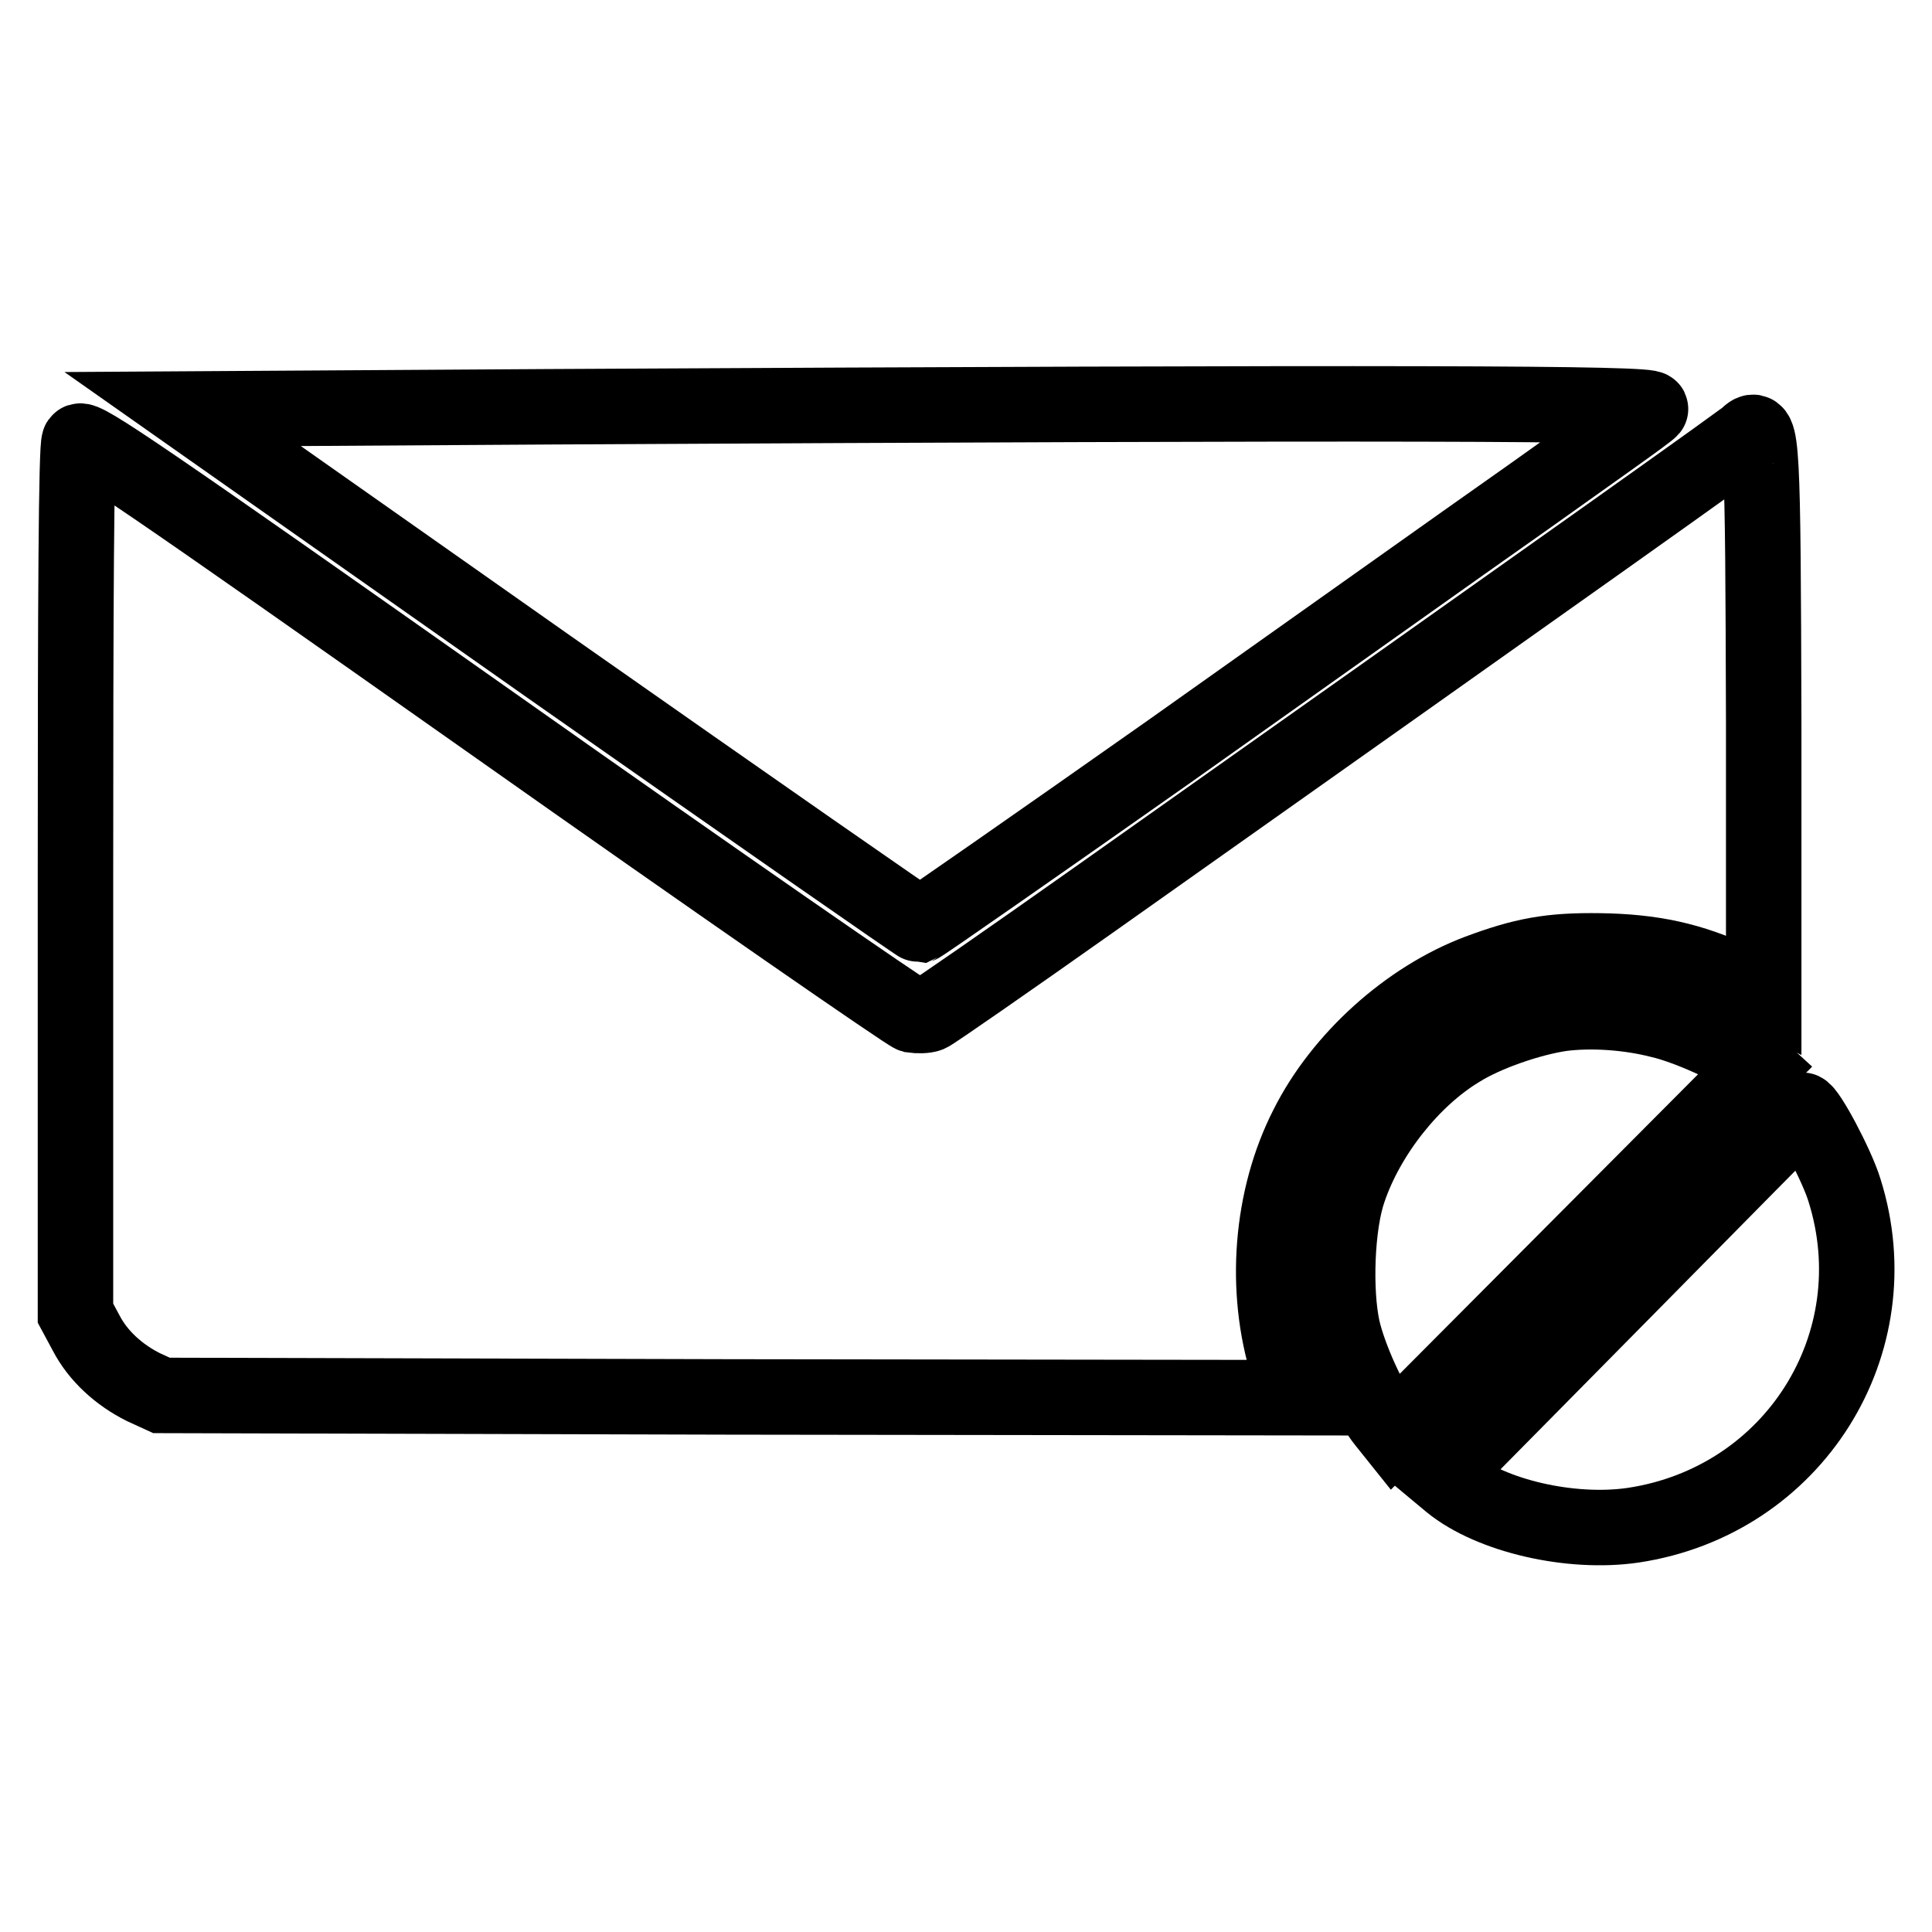
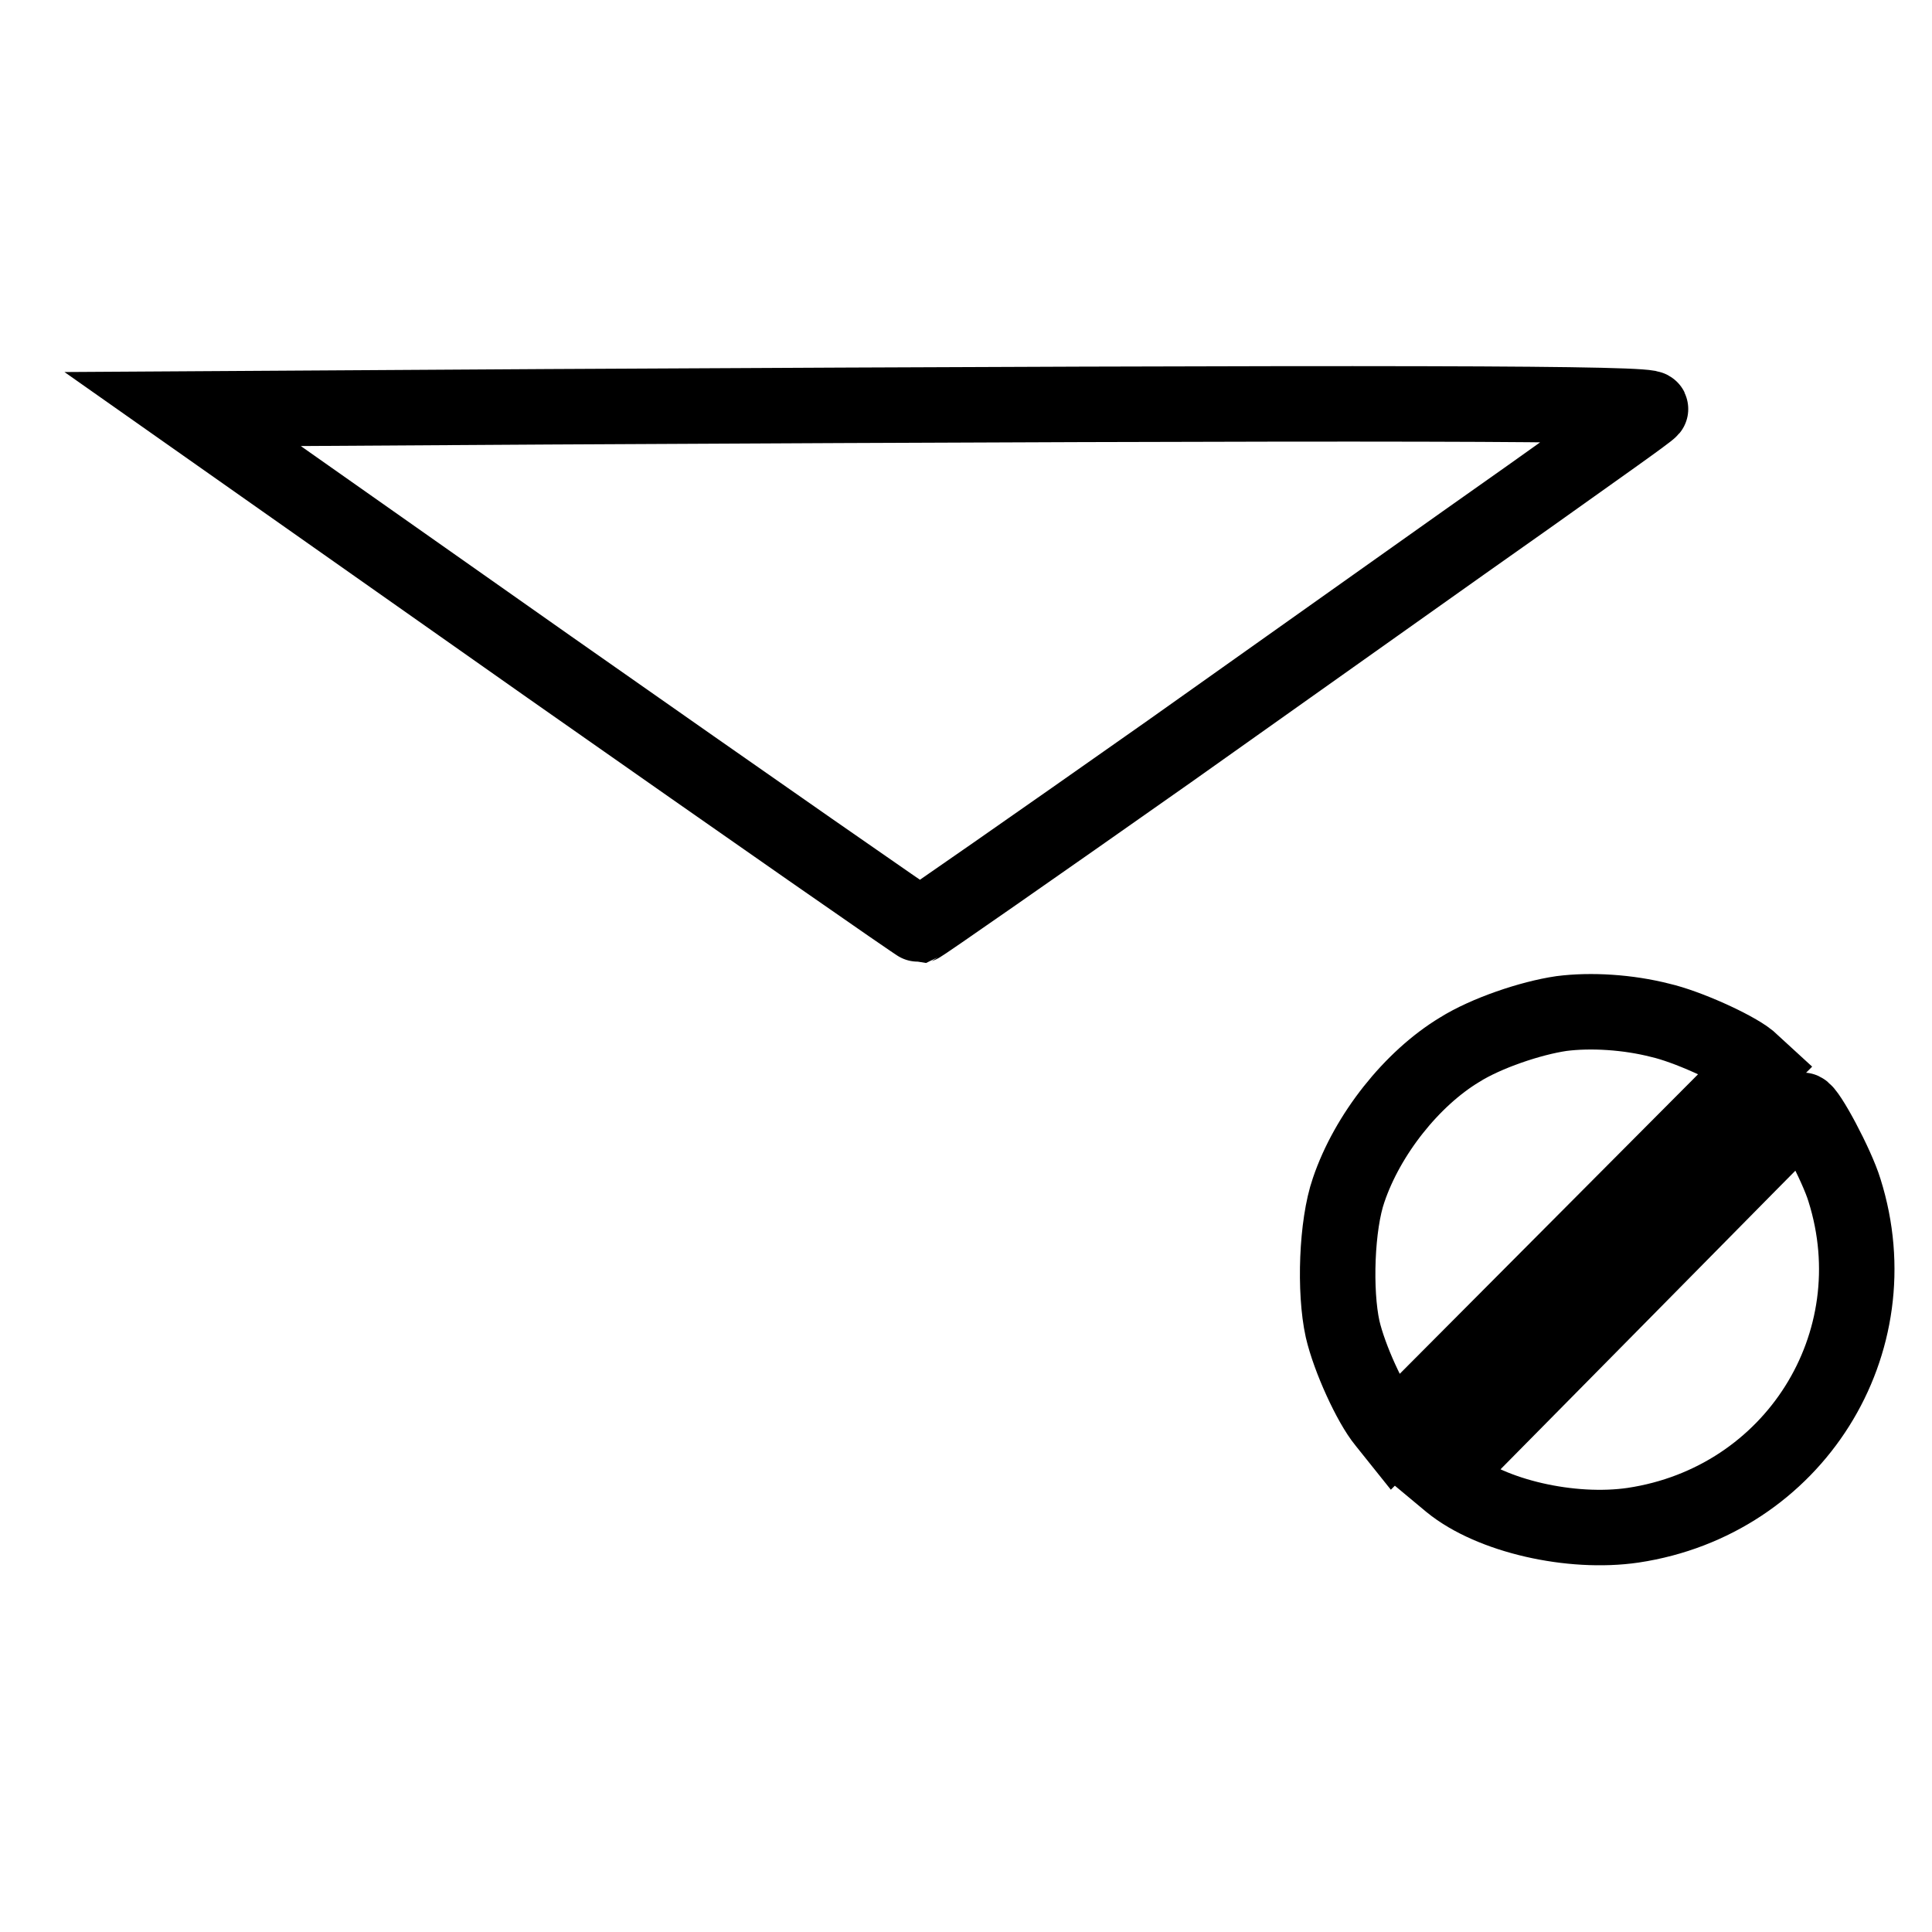
<svg xmlns="http://www.w3.org/2000/svg" version="1.1" x="0px" y="0px" viewBox="0 0 256 256" enable-background="new 0 0 256 256" xml:space="preserve">
  <g>
    <g>
      <g>
        <path stroke-width="10" fill-opacity="0" stroke="#000000" d="M72.6,53.9l-48.4,0.3l48.6,34.2c26.8,18.8,48.9,34.2,49.1,34.2c0.3-0.1,15.1-10.4,33-23c17.8-12.6,39.3-27.9,47.7-33.8c8.4-6,15.7-11.1,16.1-11.6C219.4,53.4,185.8,53.3,72.6,53.9z" />
-         <path stroke-width="10" fill-opacity="0" stroke="#000000" d="M231.6,57.7c-0.7,0.7-21,15.1-86.6,61.5c-11.6,8.2-21.4,15-21.9,15.2c-0.5,0.2-1.5,0.2-2.2,0.1c-0.7-0.2-25.7-17.5-55.6-38.6C18.9,63.2,11,57.8,10.5,58.5c-0.4,0.6-0.5,20.9-0.5,58.2v57.3l1.4,2.6c1.6,3.1,4.4,5.6,7.6,7.2l2.4,1.1l75.2,0.2l75.3,0.1l-1.2-3.9c-3.3-10.4-2.3-22.6,2.5-32c4.5-9,13.4-17,22.7-20.5c5.9-2.2,9.5-2.9,16.1-2.8c6.9,0.1,12.1,1.2,18,4l3.7,1.8V95.8C233.6,58.5,233.5,55.9,231.6,57.7z" />
        <path stroke-width="10" fill-opacity="0" stroke="#000000" d="M206.9,134.3c-4.1,0.6-10,2.6-13.5,4.8c-6.3,3.8-12.2,11.2-14.7,18.6c-1.6,4.6-1.9,13.4-0.8,18.4c0.9,3.9,3.7,10,5.6,12.3l1.2,1.5l24.1-24.2l24.1-24.2l-1.2-1.1c-2-1.6-8.2-4.4-11.7-5.2C215.7,134.1,210.8,133.8,206.9,134.3z" />
        <path stroke-width="10" fill-opacity="0" stroke="#000000" d="M214.8,171.4L191,195.5l1.2,1c5.4,4.4,16,6.8,24.2,5.6c21.3-3.2,34.4-24.1,28-44.4c-1-3.3-4.9-10.6-5.6-10.6C238.7,147.2,227.9,158.1,214.8,171.4z" />
      </g>
    </g>
  </g>
</svg>